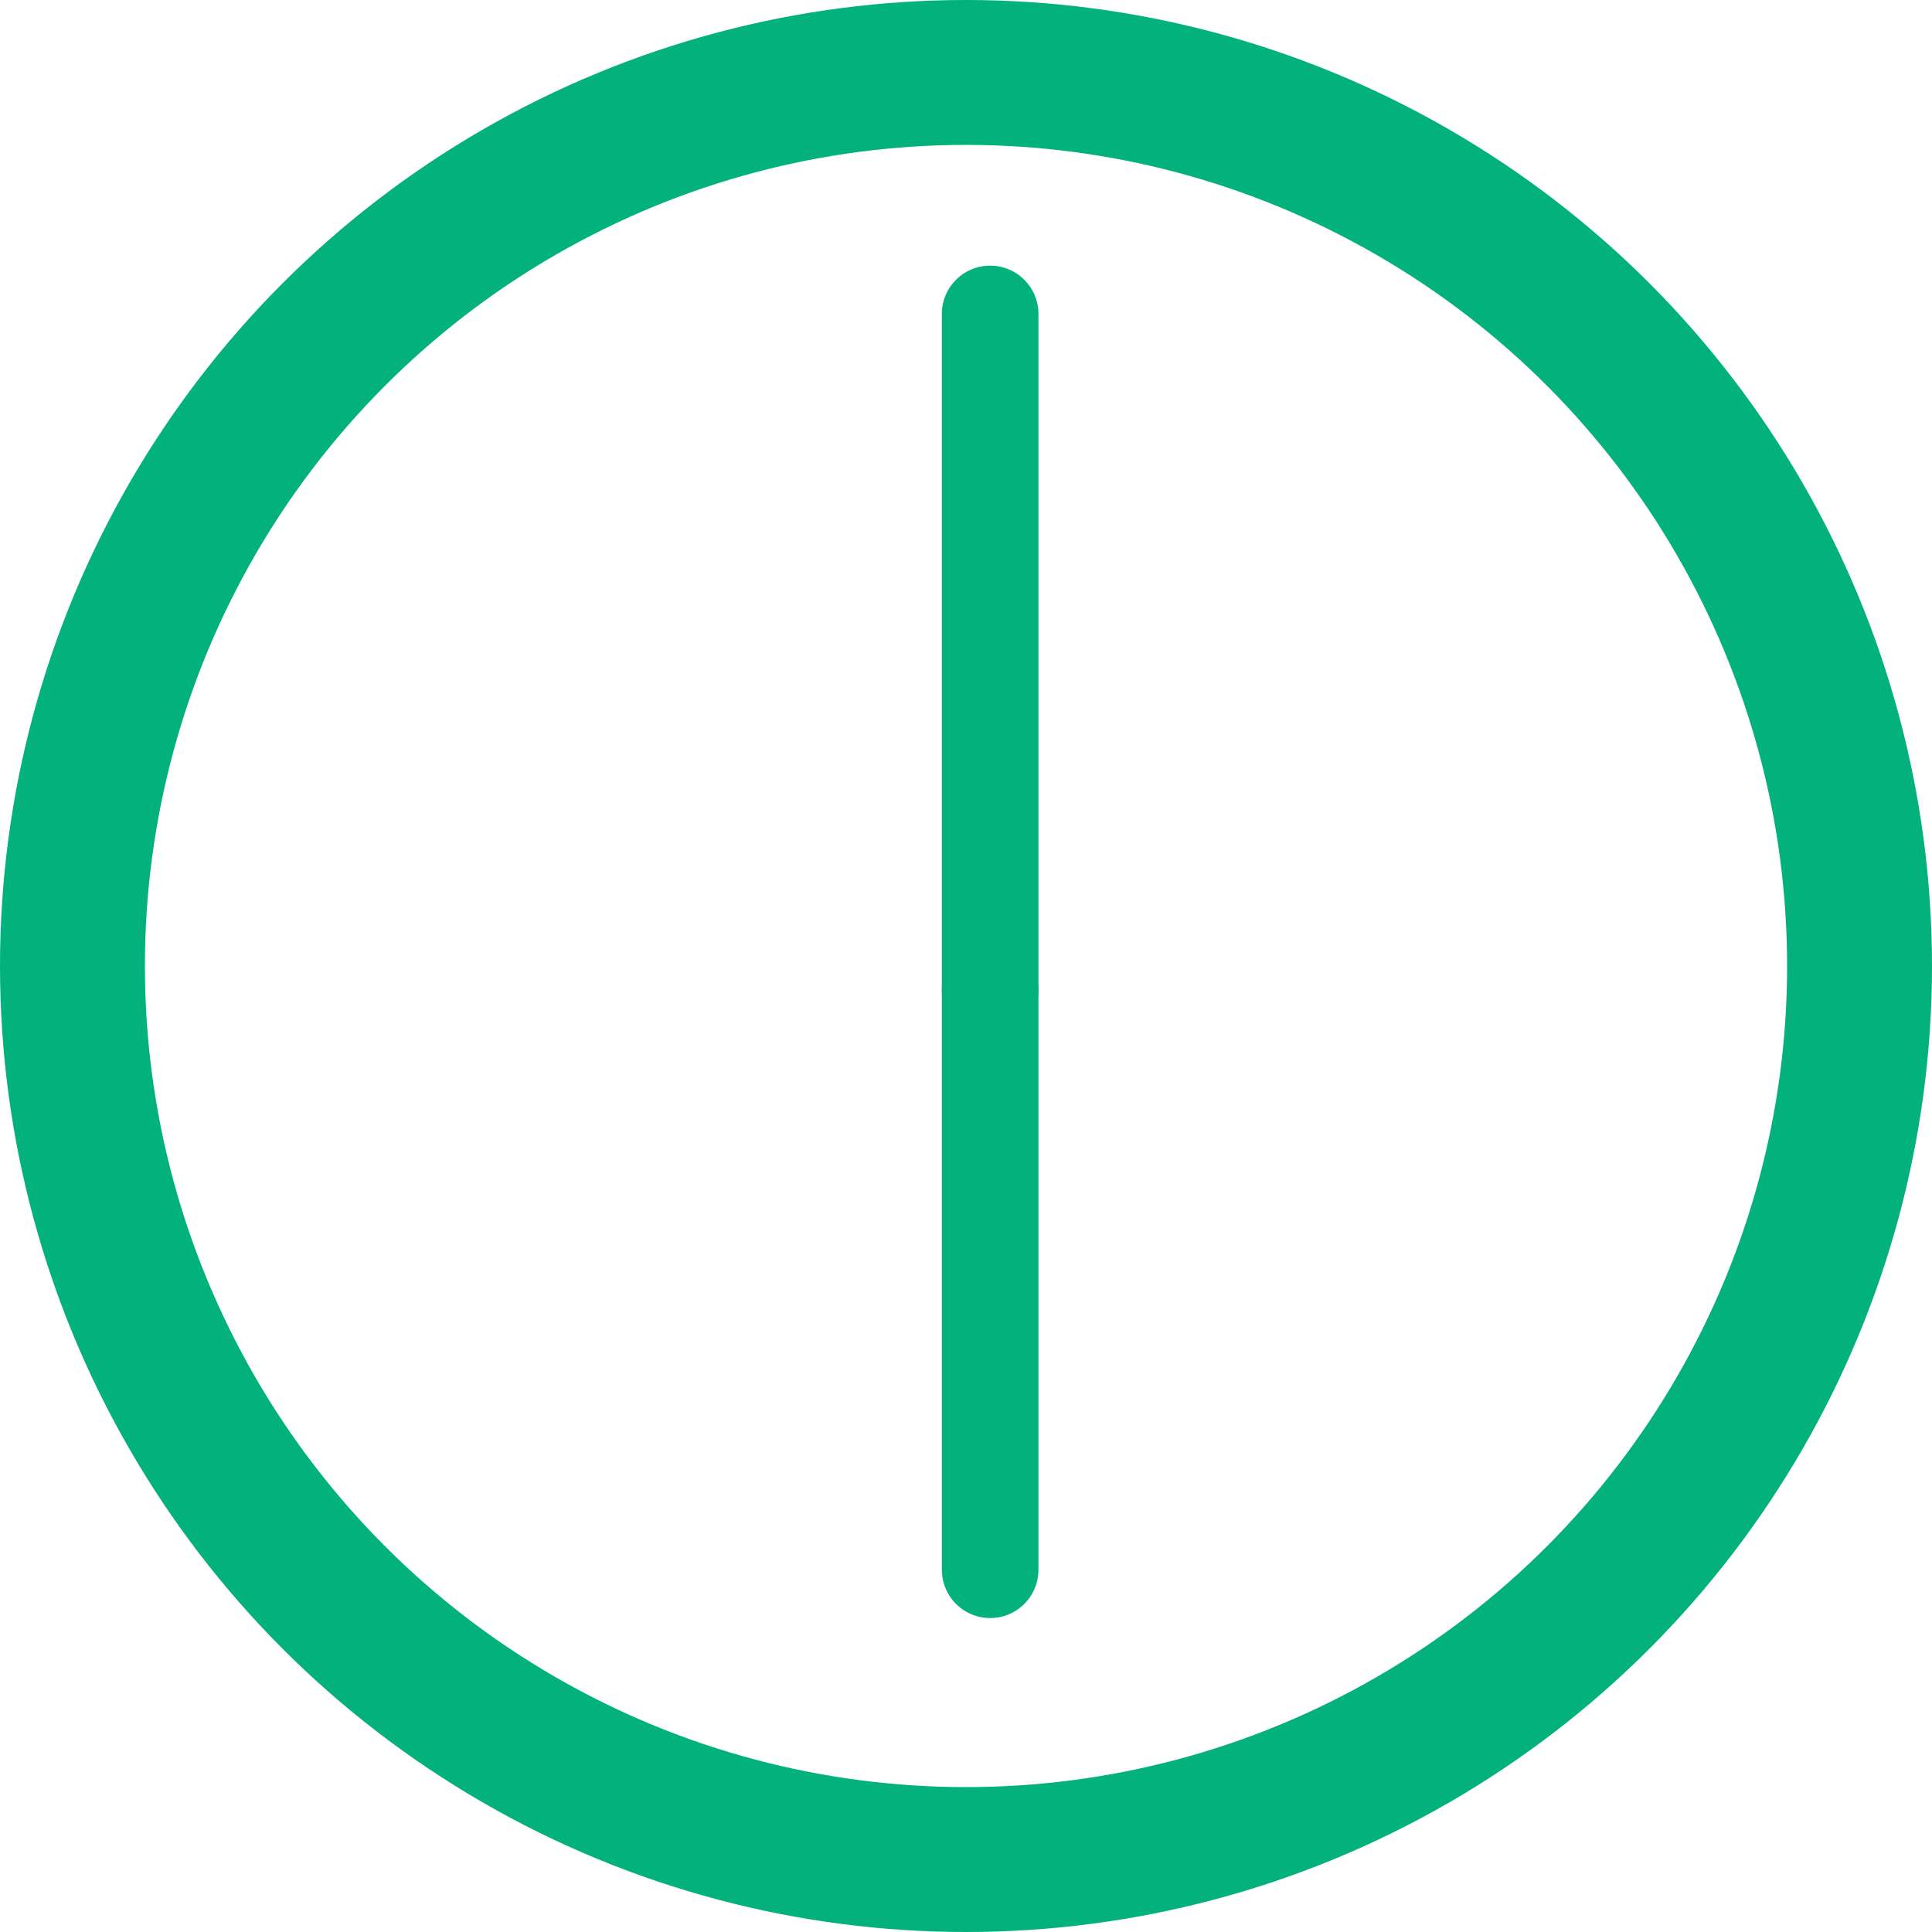
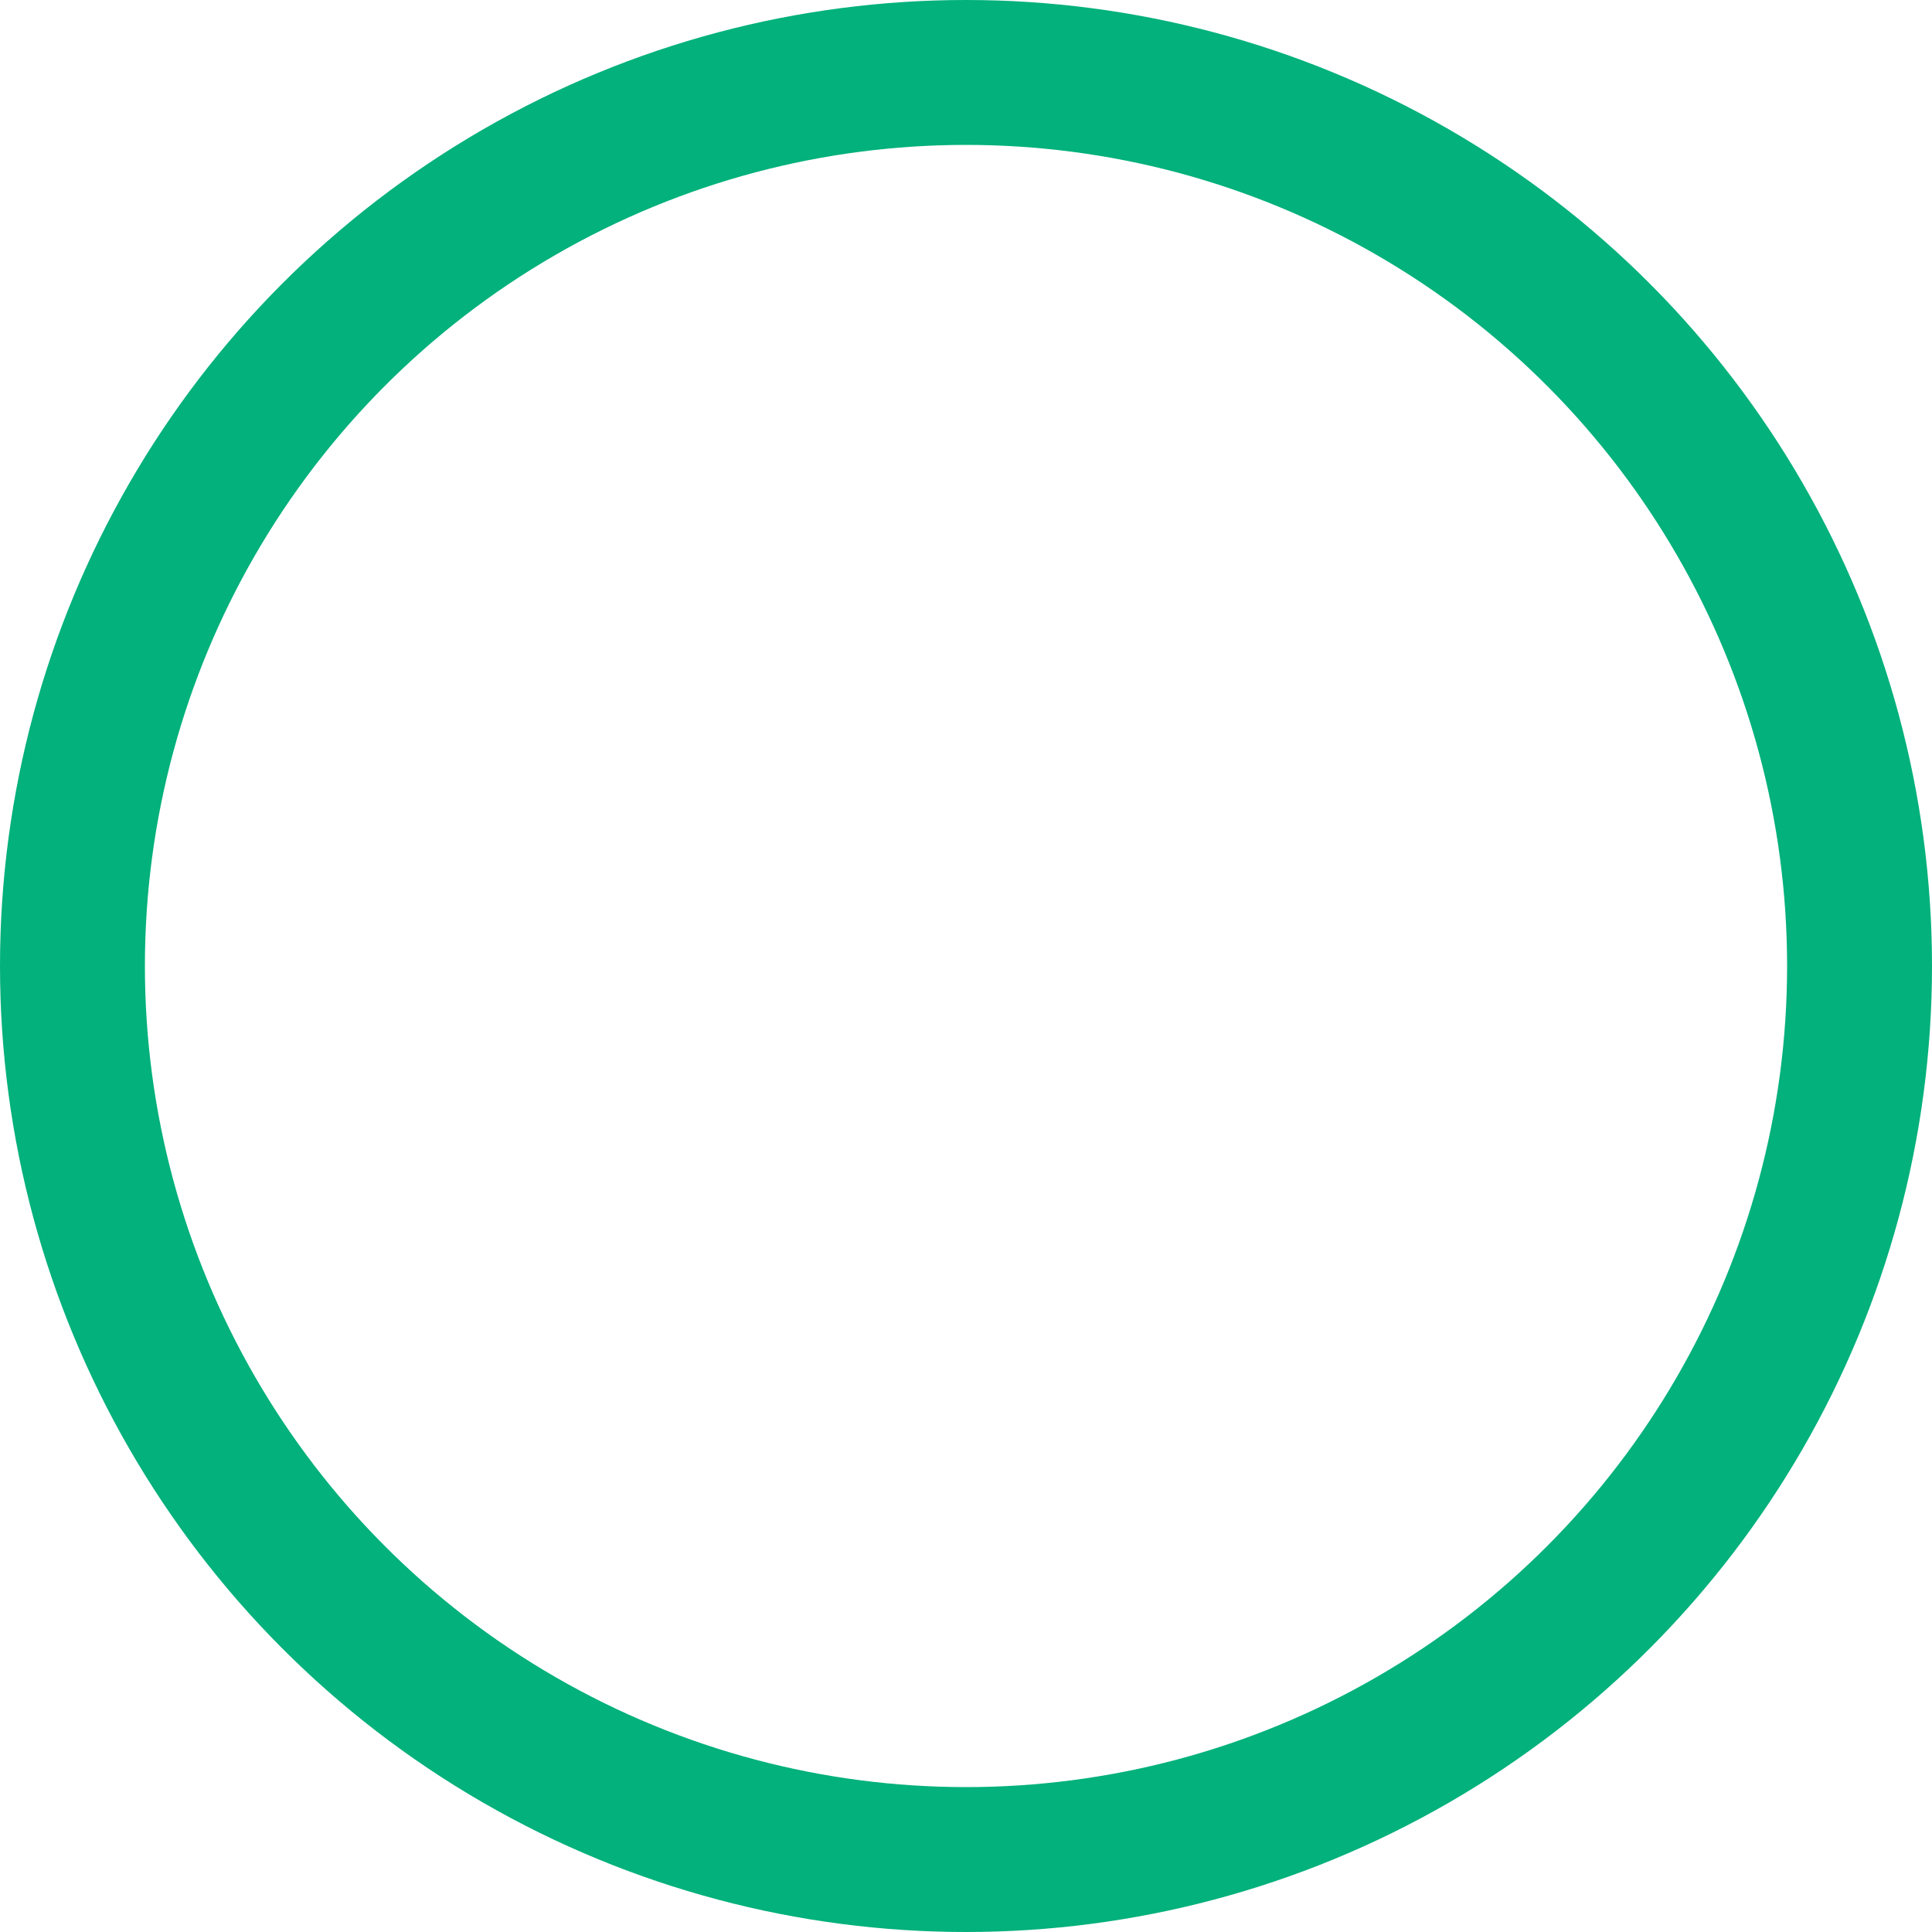
<svg xmlns="http://www.w3.org/2000/svg" id="icon-time1800" width="40" height="40" viewBox="0 0 40 40">
  <g id="楕円形_107" data-name="楕円形 107" fill="none" stroke="#02b17b" stroke-width="3">
    <circle cx="20" cy="20" r="20" stroke="none" />
    <circle cx="20" cy="20" r="18.5" fill="none" />
  </g>
-   <line id="線_197" data-name="線 197" y2="14" transform="translate(20.5 6.5)" fill="none" stroke="#02b17b" stroke-linecap="round" stroke-width="2" />
-   <line id="線_198" data-name="線 198" y1="12" transform="translate(20.5 20.5)" fill="none" stroke="#02b17b" stroke-linecap="round" stroke-width="2" />
</svg>